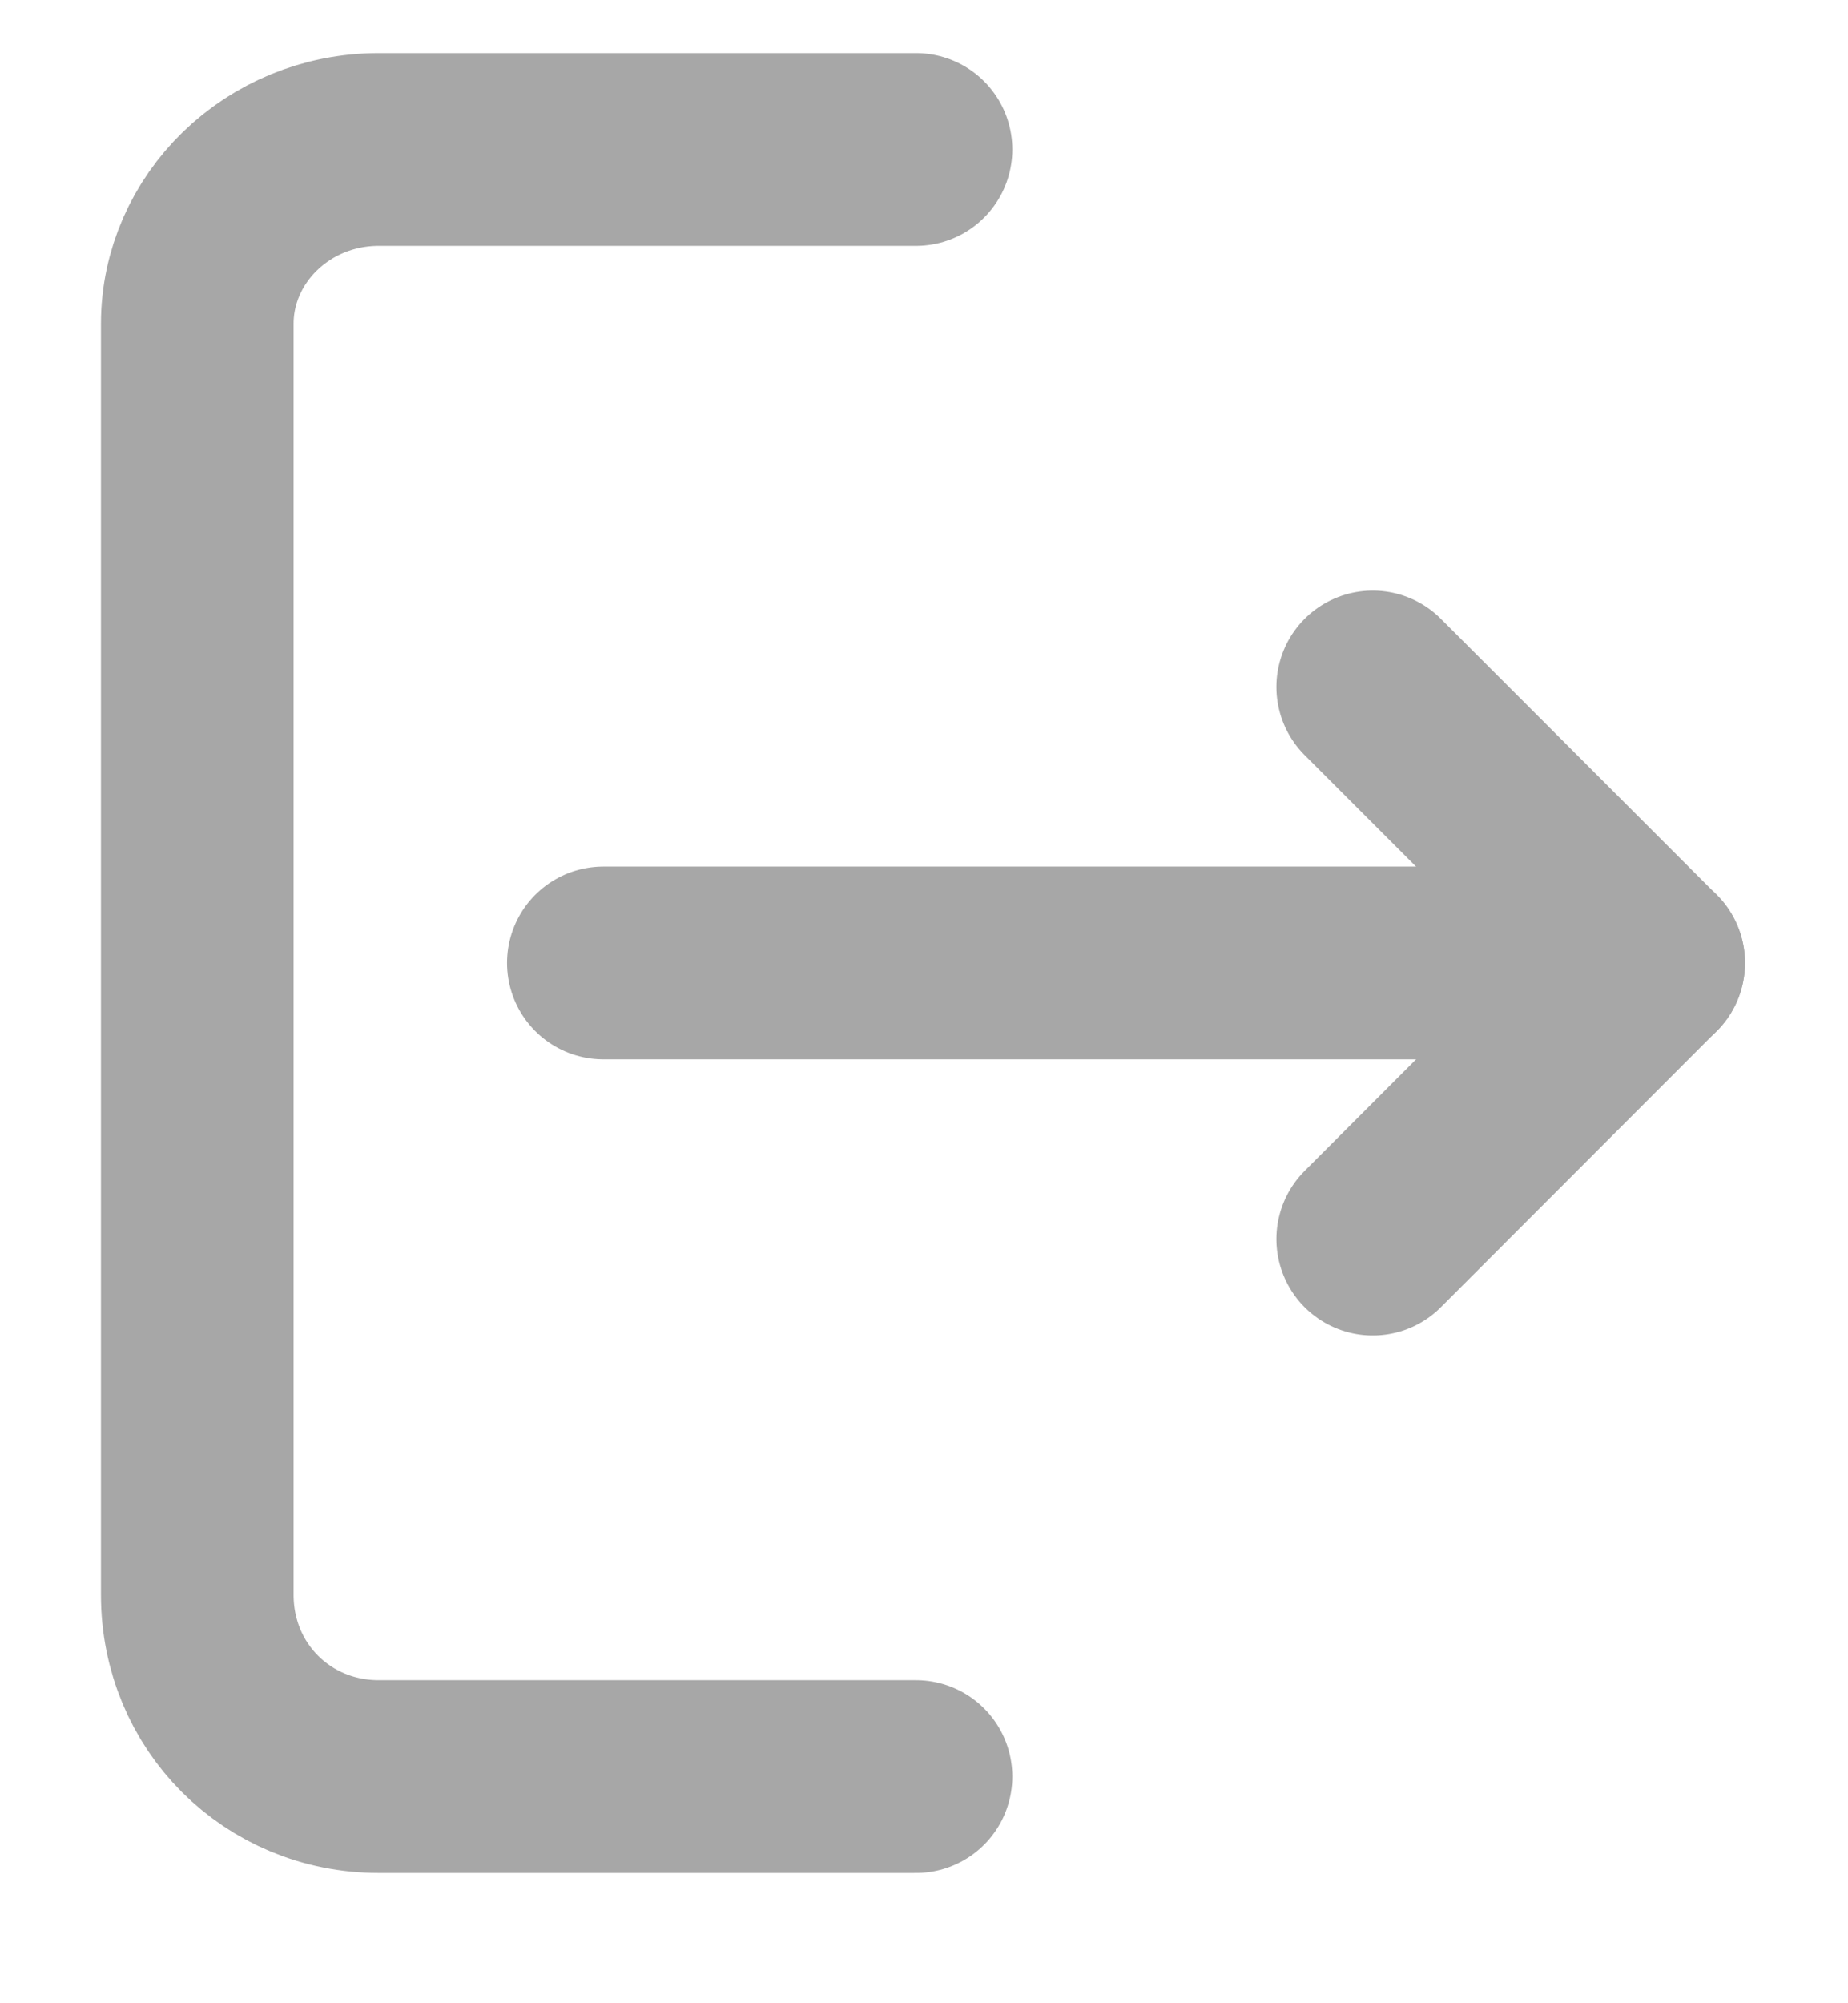
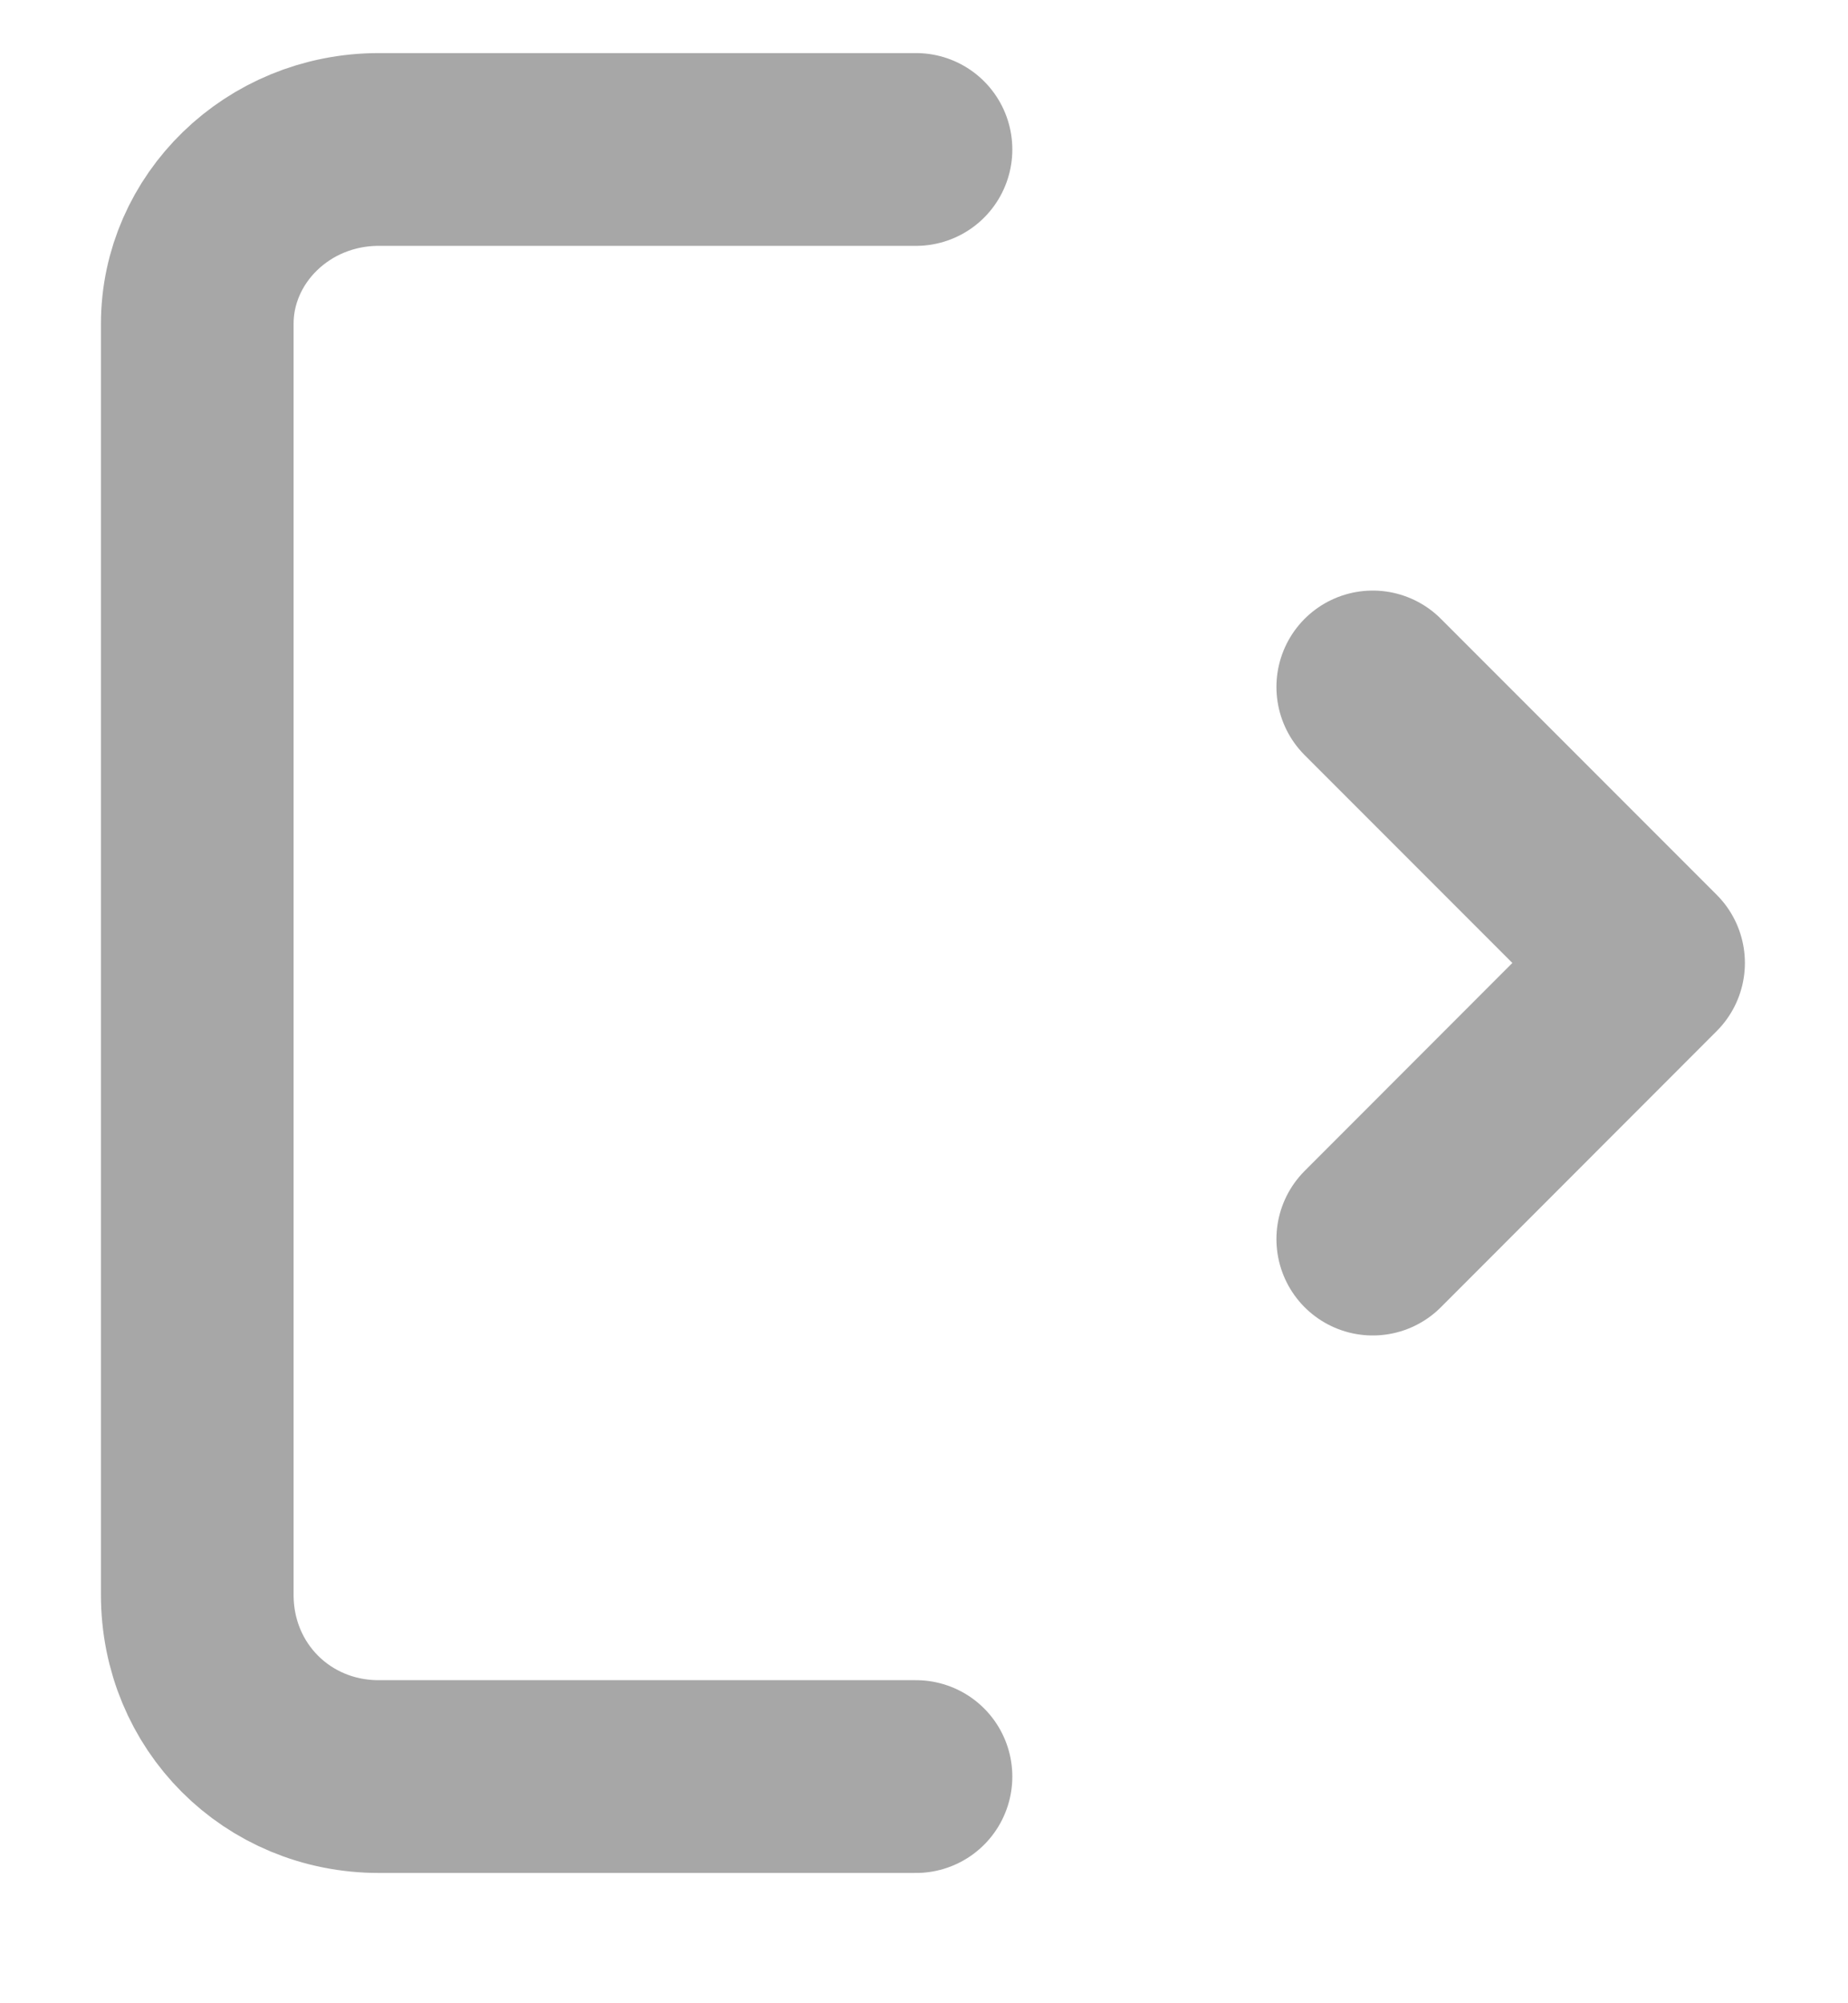
<svg xmlns="http://www.w3.org/2000/svg" width="12" height="13" viewBox="0 0 12 13" fill="none">
-   <path d="M3.918 6.249H10.706" stroke="#A7A7A7" stroke-width="1.251" stroke-miterlimit="10" stroke-linecap="round" stroke-linejoin="round" />
  <path d="M5.948 0.97H2.46C1.8 0.97 1.281 1.488 1.281 2.101V10.35C1.281 11.01 1.8 11.529 2.46 11.529H5.948" stroke="#A7A7A7" stroke-width="1.251" stroke-miterlimit="10" stroke-linecap="round" stroke-linejoin="round" />
  <path d="M8.914 4.458L10.705 6.249L8.914 8.041" stroke="#A7A7A7" stroke-width="1.251" stroke-miterlimit="10" stroke-linecap="round" stroke-linejoin="round" />
</svg>